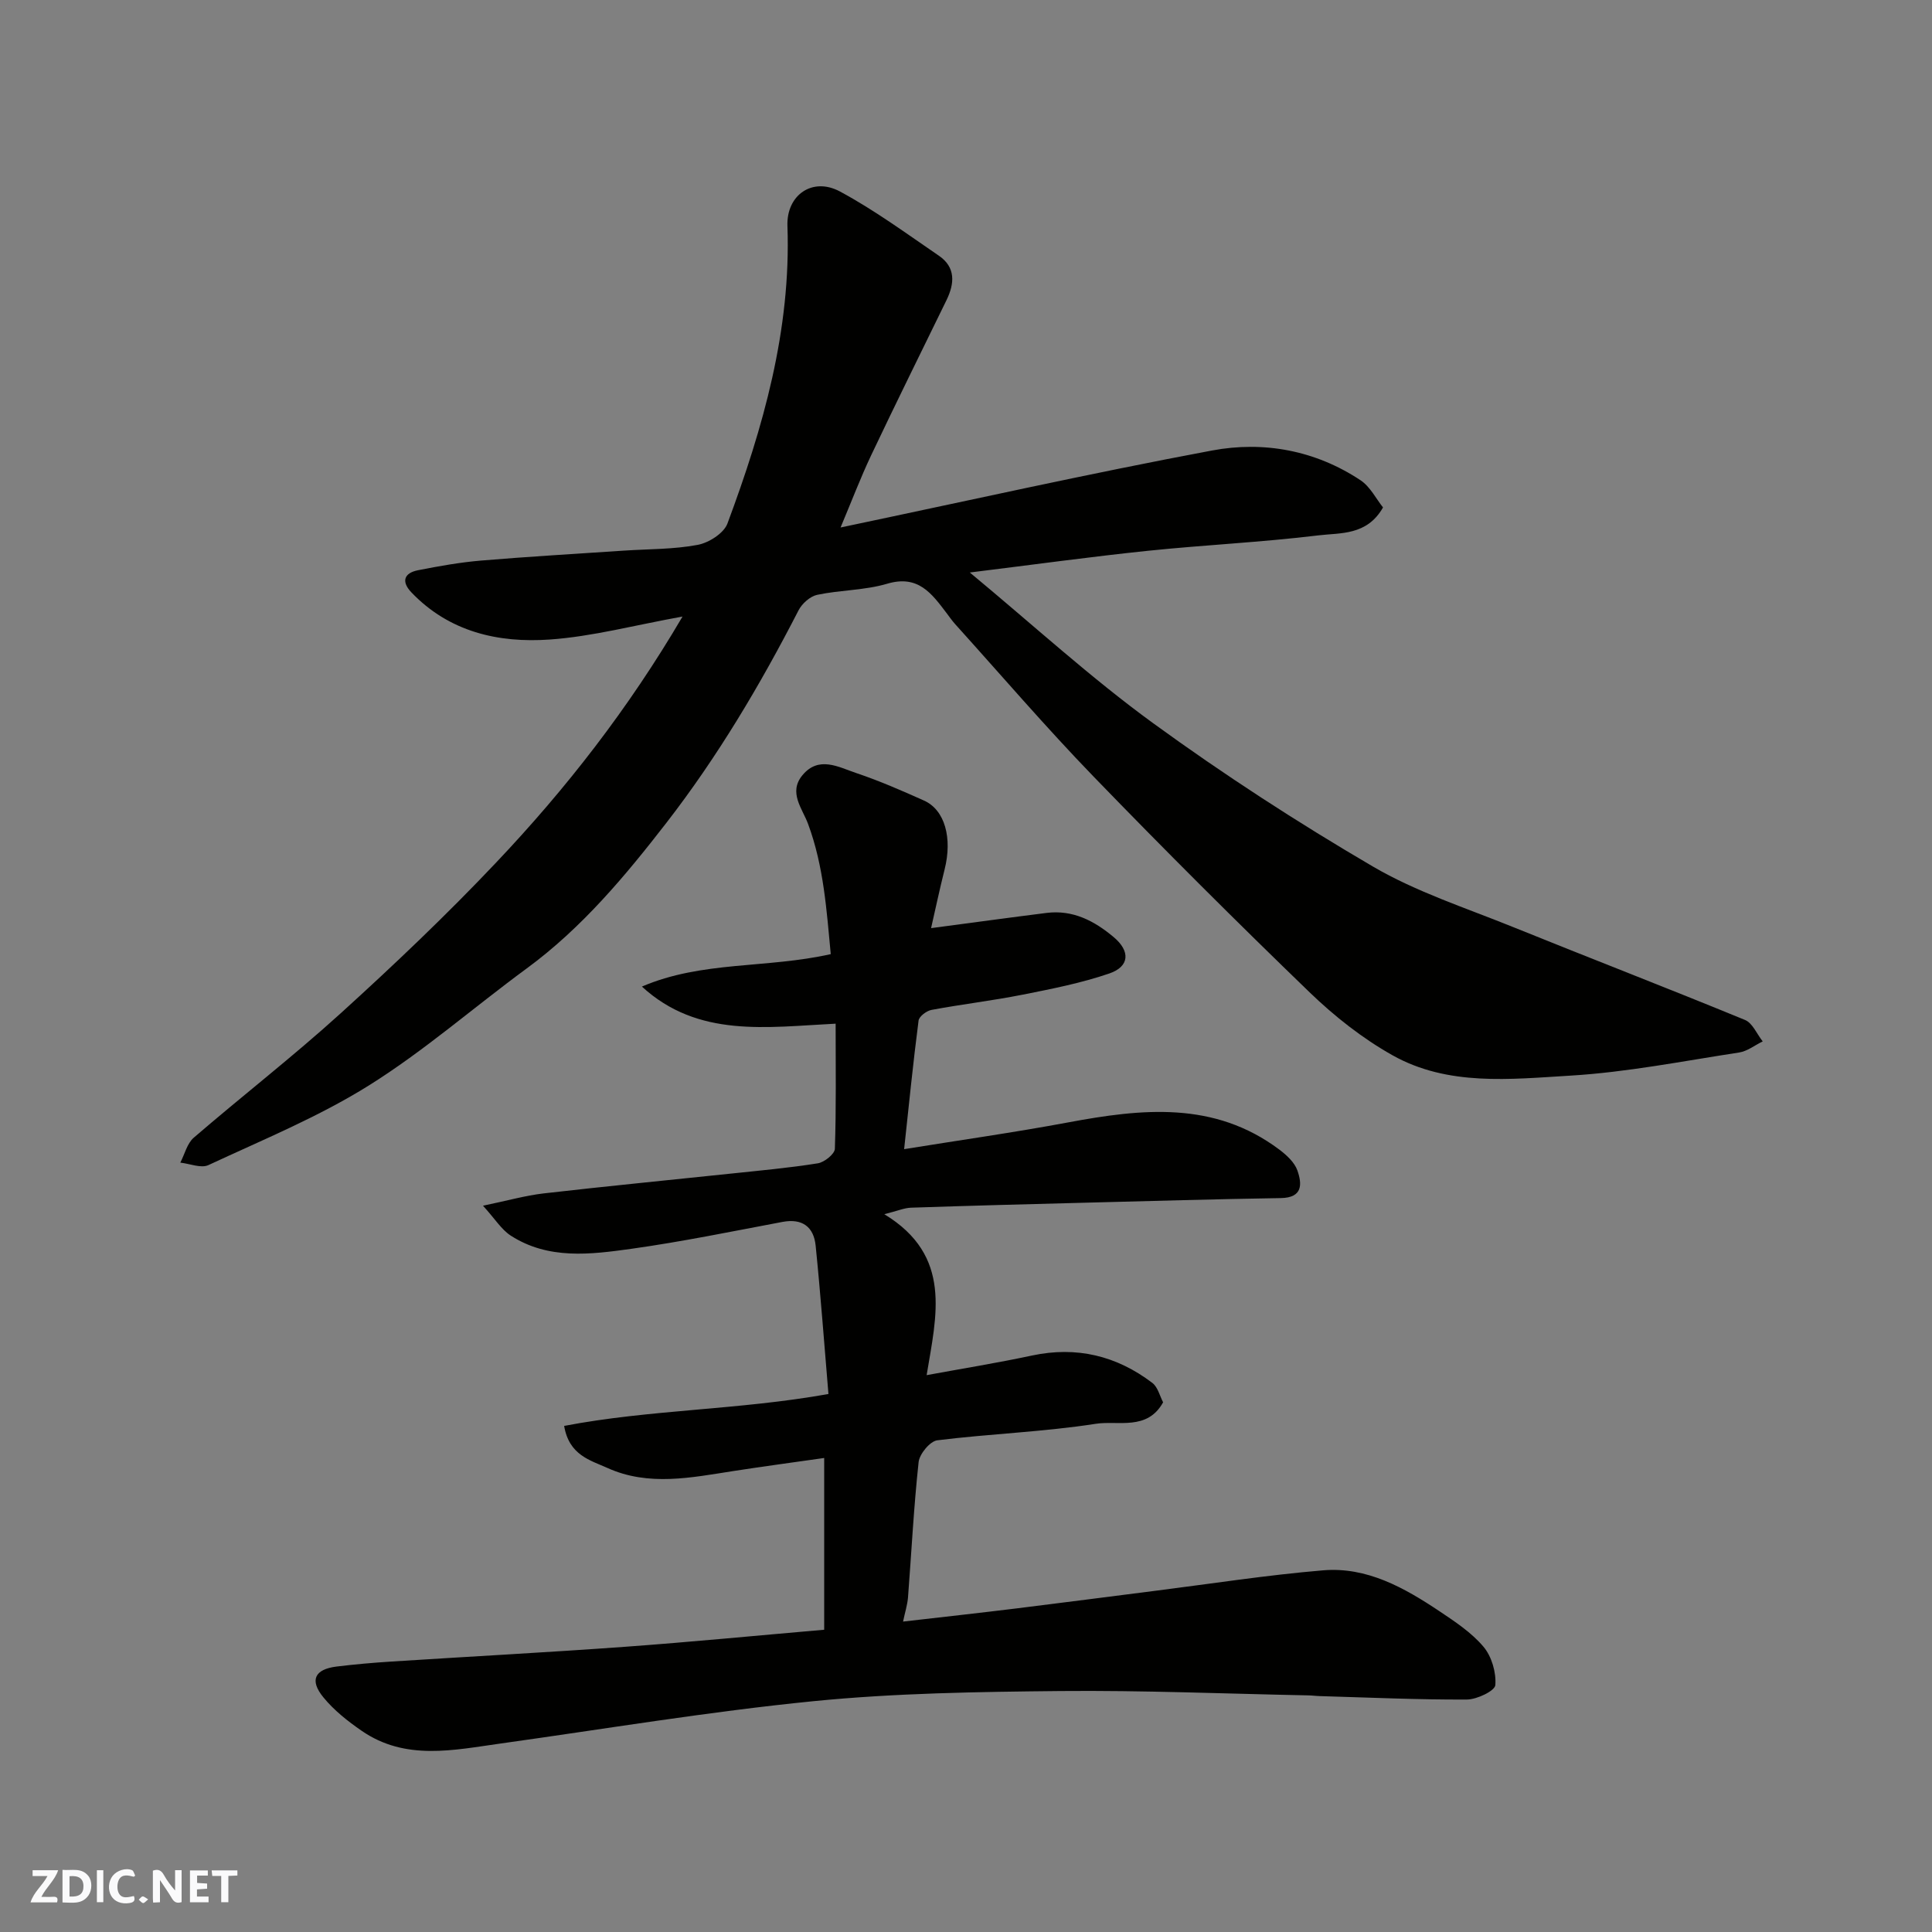
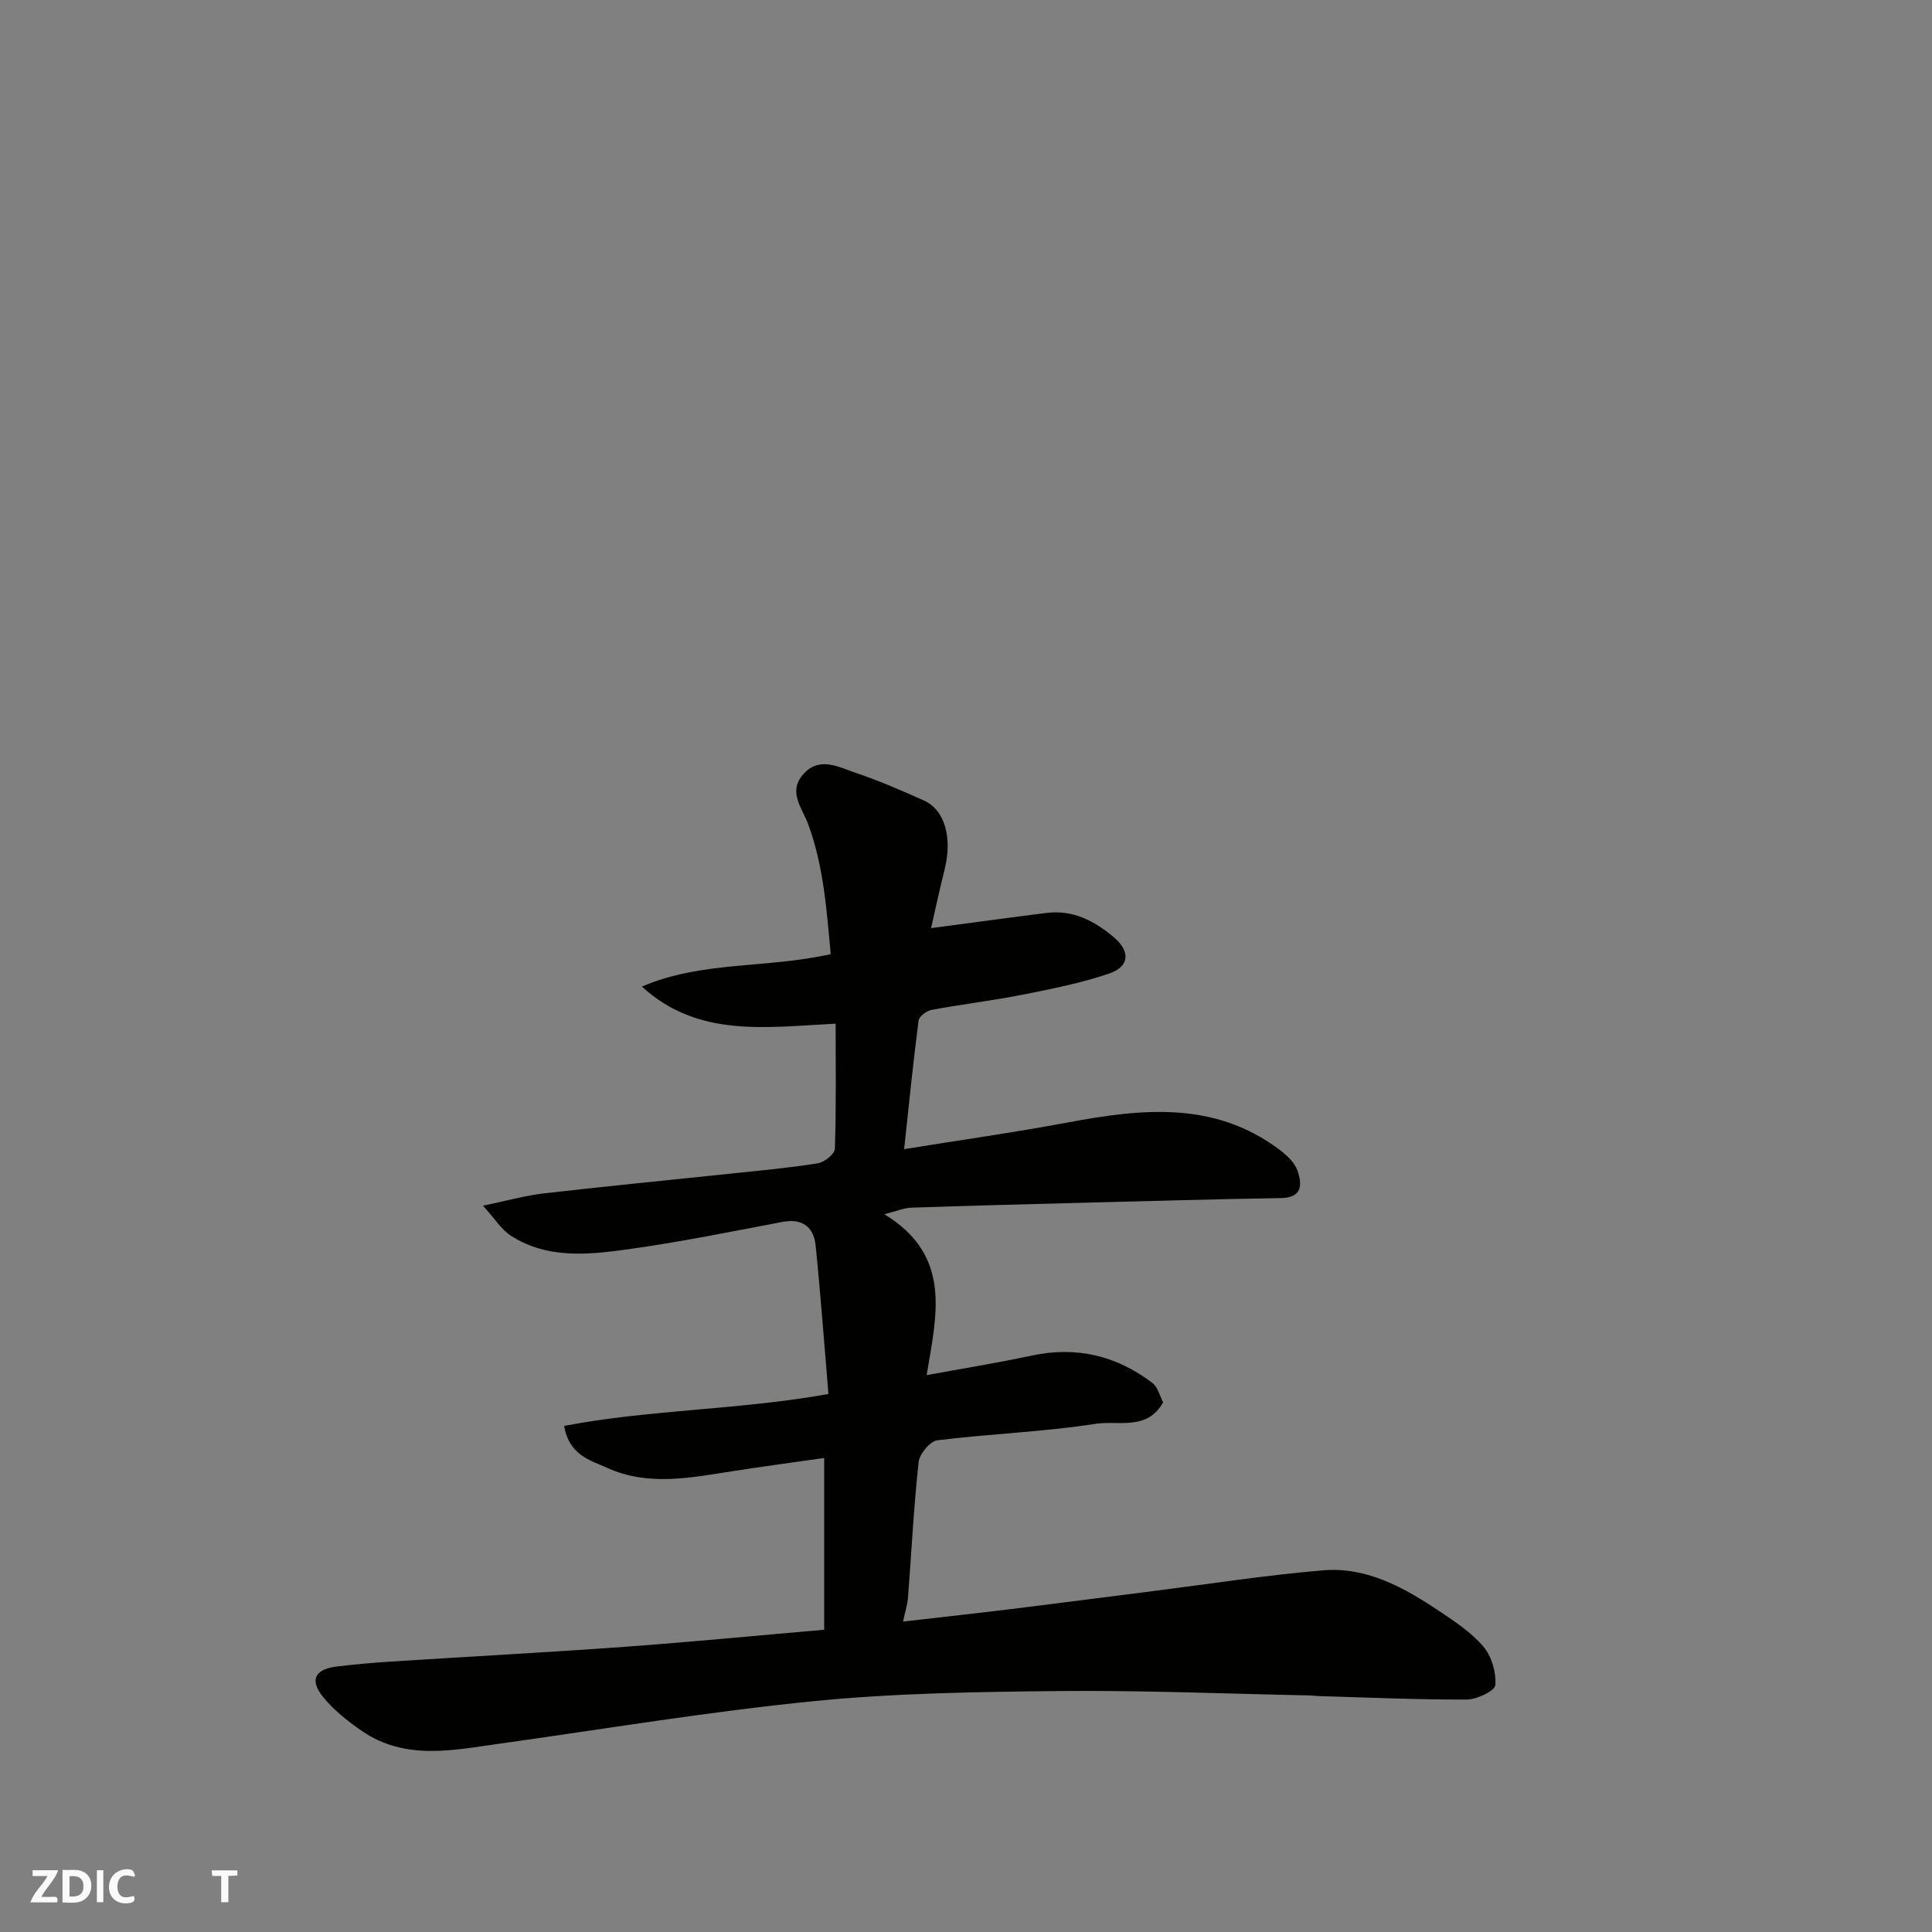
<svg xmlns="http://www.w3.org/2000/svg" enable-background="new 0 0 400 400" viewBox="0 0 400 400">
  <rect x="0" y="0" width="400" height="400" fill="#808080" stroke="none" />
  <g fill="#fafafb">
-     <path d="m37.59 393.81c-.92.31-1.52.05-2-.78-.7-1.2-1.52-2.34-2.47-3.78v4.59c-.55.03-.95.05-1.41.07-.03-.37-.06-.64-.06-.91 0-1.91 0-3.81 0-5.7 1.13-.41 1.77-.03 2.29.91.62 1.11 1.38 2.14 2.31 3.19v-4.2h1.35v6.61z" />
    <path d="m12.94 393.88v-6.75c1.9.19 3.93-.54 5.37 1.29.8 1.01.78 2.88.03 3.97-1.37 1.97-3.4 1.51-5.4 1.49m1.45-1.22c2.04.12 2.92-.58 2.89-2.21-.03-1.51-.98-2.19-2.89-2z" />
    <path d="m11.81 393.87h-5.49c.68-2.18 2.47-3.48 3.51-5.45h-3.08v-1.21h5.29c-.71 2.13-2.44 3.48-3.47 5.51.86 0 1.63.04 2.39-.01.79-.05 1.14.21.85 1.16" />
-     <path d="m39.33 393.86v-6.61h3.7v1.07h-2.22v1.52c.68.04 1.34.09 2.07.13v1.07c-.72.05-1.38.09-2.1.14v1.48h2.4v1.19h-3.85z" />
    <path d="m27.71 388.56c-1.15-.3-2.46-.61-3.1.64-.37.73-.41 1.93-.06 2.67.63 1.35 1.99.93 3.17.68.35.94-.01 1.32-.93 1.46-1.62.25-3.05-.27-3.76-1.48-.73-1.24-.6-3.03.31-4.17.88-1.11 2.71-1.7 4-1.16.32.13.44.74.65 1.12-.1.08-.19.16-.28.24" />
    <path d="m49.15 387.24v1.07c-.59.02-1.17.05-1.87.08v5.44h-1.48v-5.44h-1.85c-.05-.4-.08-.73-.13-1.15z" />
    <path d="m20.06 387.21h1.33v6.62h-1.33z" />
-     <path d="m30.68 393.25c-.49.38-.8.79-1.05.76-.32-.05-.6-.45-.9-.7.26-.24.51-.64.8-.67.29-.04.62.3 1.15.61" />
  </g>
  <path d="m186.97 335.73c8.33-.96 15.97-1.8 23.6-2.74 9.59-1.18 19.17-2.44 28.75-3.65 11.54-1.46 23.04-3.25 34.62-4.22 9.05-.76 16.78 3.59 24.06 8.45 3.26 2.18 6.66 4.43 9.14 7.37 1.7 2.01 2.66 5.33 2.45 7.95-.1 1.19-3.81 2.97-5.89 2.98-10.13.05-20.27-.42-30.4-.71-.83-.02-1.65-.14-2.48-.15-17.1-.34-34.2-1.06-51.3-.9-17.04.17-34.15.42-51.09 2.1-21.63 2.15-43.12 5.74-64.67 8.75-9.84 1.37-19.79 3.64-28.87-2.61-2.89-1.99-5.75-4.25-7.95-6.95-2.9-3.55-1.78-5.8 2.75-6.36 3.75-.46 7.52-.79 11.3-1.03 16.13-1.04 32.28-1.89 48.41-3.06 13.63-.99 27.23-2.32 41.24-3.53 0-11.38 0-23.11 0-35.56-6.28.9-12.52 1.73-18.72 2.69-8.78 1.36-17.62 3.24-26.17-.63-3.52-1.59-7.93-2.62-8.95-8.7 17.84-3.42 36.13-3.27 54.72-6.61-.88-10.42-1.62-20.59-2.65-30.72-.39-3.84-2.72-5.68-6.85-4.91-10.41 1.96-20.81 4.1-31.29 5.57-8.47 1.18-17.2 2.3-25-2.74-1.91-1.24-3.22-3.42-5.73-6.18 5.07-1.05 8.78-2.11 12.57-2.55 12.88-1.48 25.79-2.73 38.68-4.09 6.04-.64 12.09-1.18 18.08-2.14 1.35-.22 3.48-1.92 3.52-3 .29-8.45.16-16.91.16-25.91-14.24.71-28.48 3-40.11-7.68 12.45-5.35 25.81-3.72 39.1-6.72-.86-8.98-1.43-18.15-4.7-26.96-1.18-3.19-4.11-6.5-1.18-10.06 3.39-4.12 7.51-1.69 11.18-.46 4.77 1.6 9.41 3.63 14.01 5.69 4.32 1.94 5.9 7.75 4.26 14.26-1.05 4.18-1.94 8.41-2.8 12.15 8.42-1.11 16.16-2.18 23.91-3.15 5.46-.68 9.89 1.64 13.92 5.03 3.41 2.86 3.32 6.05-.93 7.51-5.81 1.99-11.92 3.19-17.97 4.39-6.24 1.24-12.58 1.98-18.84 3.15-1.03.19-2.57 1.35-2.68 2.21-1.13 8.72-2 17.47-2.99 26.62 11.51-1.86 22.76-3.45 33.92-5.53 15.26-2.85 30.27-4.51 43.77 5.63 1.5 1.13 3.14 2.63 3.73 4.31.98 2.8 1.14 5.65-3.43 5.72-13.43.21-26.85.61-40.28.95-12.1.31-24.2.63-36.3 1.04-1.38.05-2.74.65-5.51 1.35 14.17 8.61 10.78 21.02 8.76 33.32 7.61-1.4 14.74-2.55 21.8-4.06 9.24-1.97 17.51.03 24.92 5.66 1.15.87 1.55 2.72 2.24 4.02-3.29 5.95-9.29 3.73-13.93 4.45-10.85 1.69-21.91 2.06-32.83 3.42-1.5.19-3.67 2.82-3.86 4.5-1.01 9.33-1.48 18.72-2.2 28.08-.14 1.55-.63 3.07-1.02 4.95z" fill="#010100" />
-   <path d="m141.31 127.65c-9.9 1.78-18.65 4.14-27.52 4.76-10.61.74-20.79-1.57-28.62-9.77-2.13-2.23-1.53-4.01 1.38-4.58 4.31-.85 8.67-1.63 13.04-2 9.85-.83 19.72-1.39 29.59-2.06 5.1-.34 10.28-.25 15.26-1.19 2.31-.43 5.42-2.4 6.17-4.42 7.39-19.85 13.19-40.08 12.42-61.62-.23-6.37 5.17-10.19 10.88-7.12 7.14 3.84 13.75 8.7 20.47 13.29 3.51 2.4 3.27 5.74 1.58 9.21-5.22 10.7-10.5 21.36-15.6 32.12-2.21 4.67-4.05 9.52-6.33 14.94 25.98-5.45 51.36-11.16 76.92-15.94 10.68-2 21.39-.04 30.73 6.16 2.02 1.34 3.25 3.88 4.66 5.63-3.33 5.85-8.81 5.23-13.36 5.78-11.74 1.43-23.59 1.98-35.37 3.2-11.82 1.23-23.6 2.86-36.82 4.49 13.24 10.98 25.07 21.83 37.97 31.21 14.61 10.63 29.84 20.51 45.44 29.64 9.04 5.29 19.27 8.59 29.05 12.55 15.99 6.47 32.08 12.68 48.03 19.24 1.57.64 2.46 2.92 3.67 4.44-1.63.79-3.18 2.04-4.89 2.3-11.63 1.78-23.25 4.09-34.96 4.79-12.4.74-25.34 2.23-36.82-4.23-6.21-3.49-12.01-8.07-17.15-13.03-15.15-14.63-30.06-29.51-44.7-44.64-9.87-10.2-19.12-20.99-28.63-31.53-.66-.73-1.22-1.54-1.81-2.32-3.08-4.06-5.89-8-12.29-6.1-4.65 1.38-9.71 1.29-14.5 2.3-1.47.31-3.15 1.81-3.87 3.21-7.92 15.42-16.75 30.3-27.36 44-8.54 11.02-17.49 21.75-28.9 30.13-10.94 8.03-21.22 17.06-32.68 24.23-10.44 6.53-22.02 11.27-33.24 16.5-1.53.71-3.86-.3-5.82-.51.91-1.74 1.4-3.96 2.78-5.16 10.07-8.68 20.61-16.85 30.45-25.78 11.06-10.04 21.92-20.36 32.18-31.21 14.42-15.23 27.32-31.74 38.57-50.91z" fill="#010100" />
</svg>